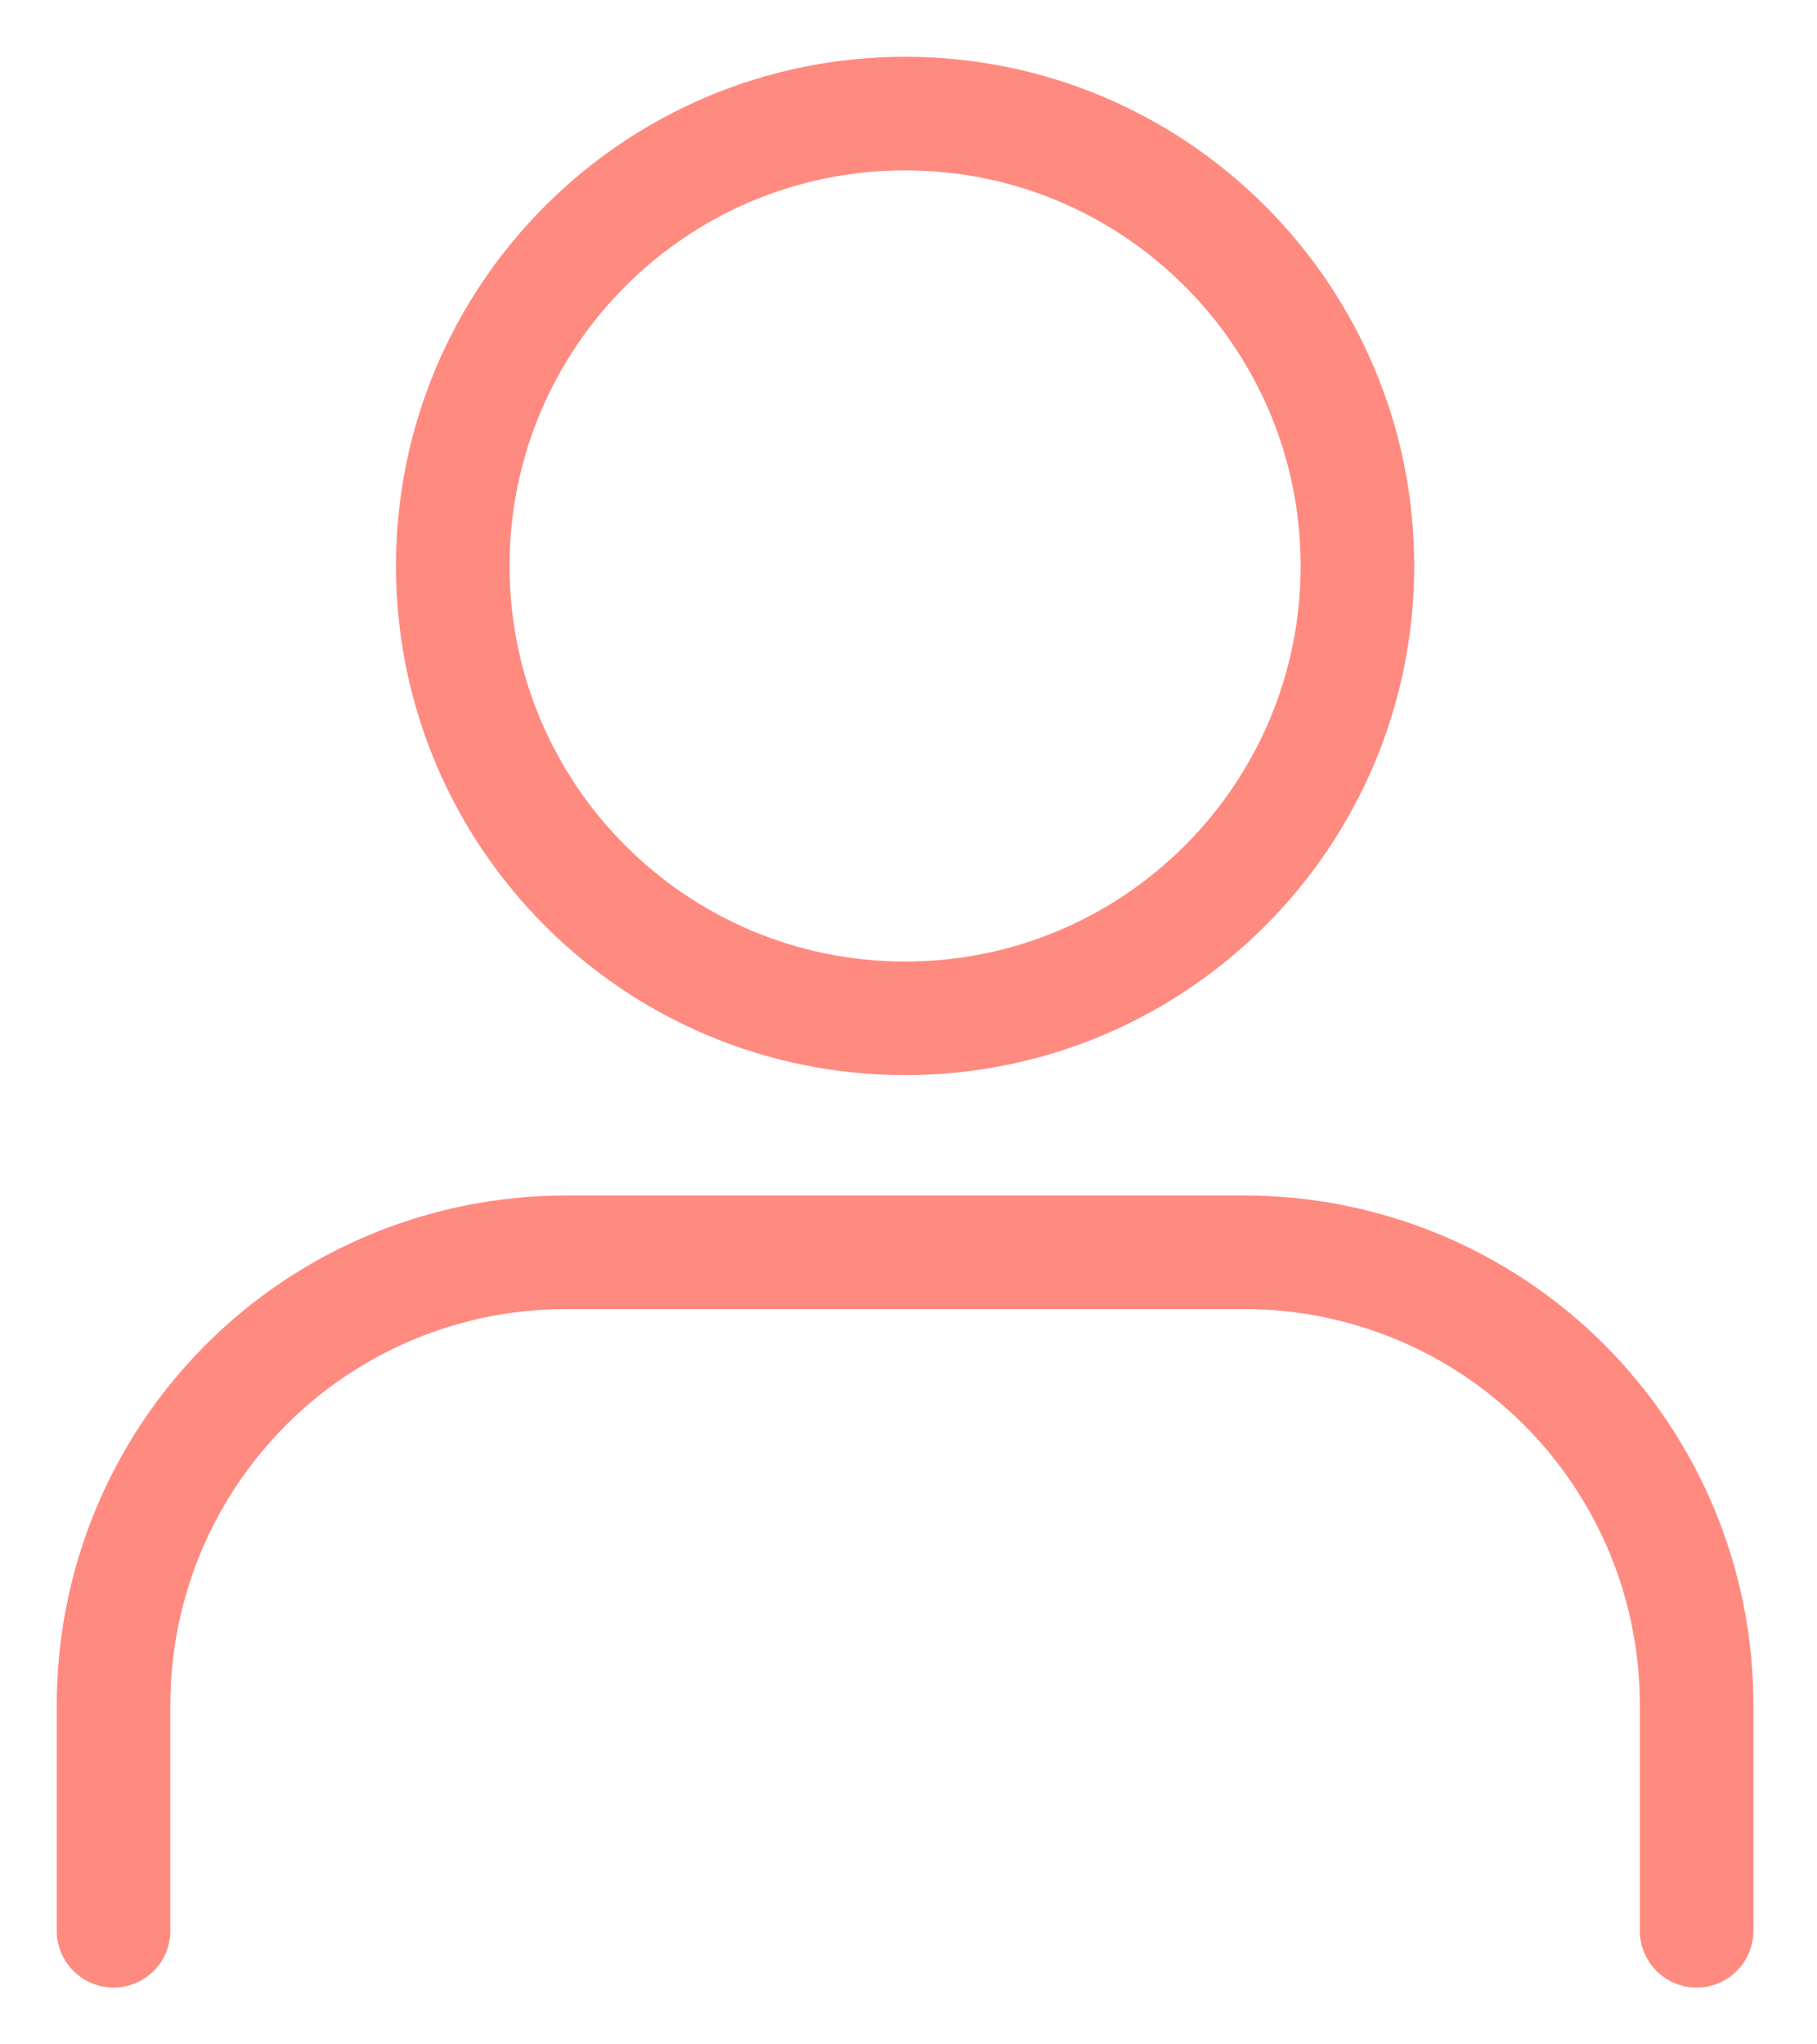
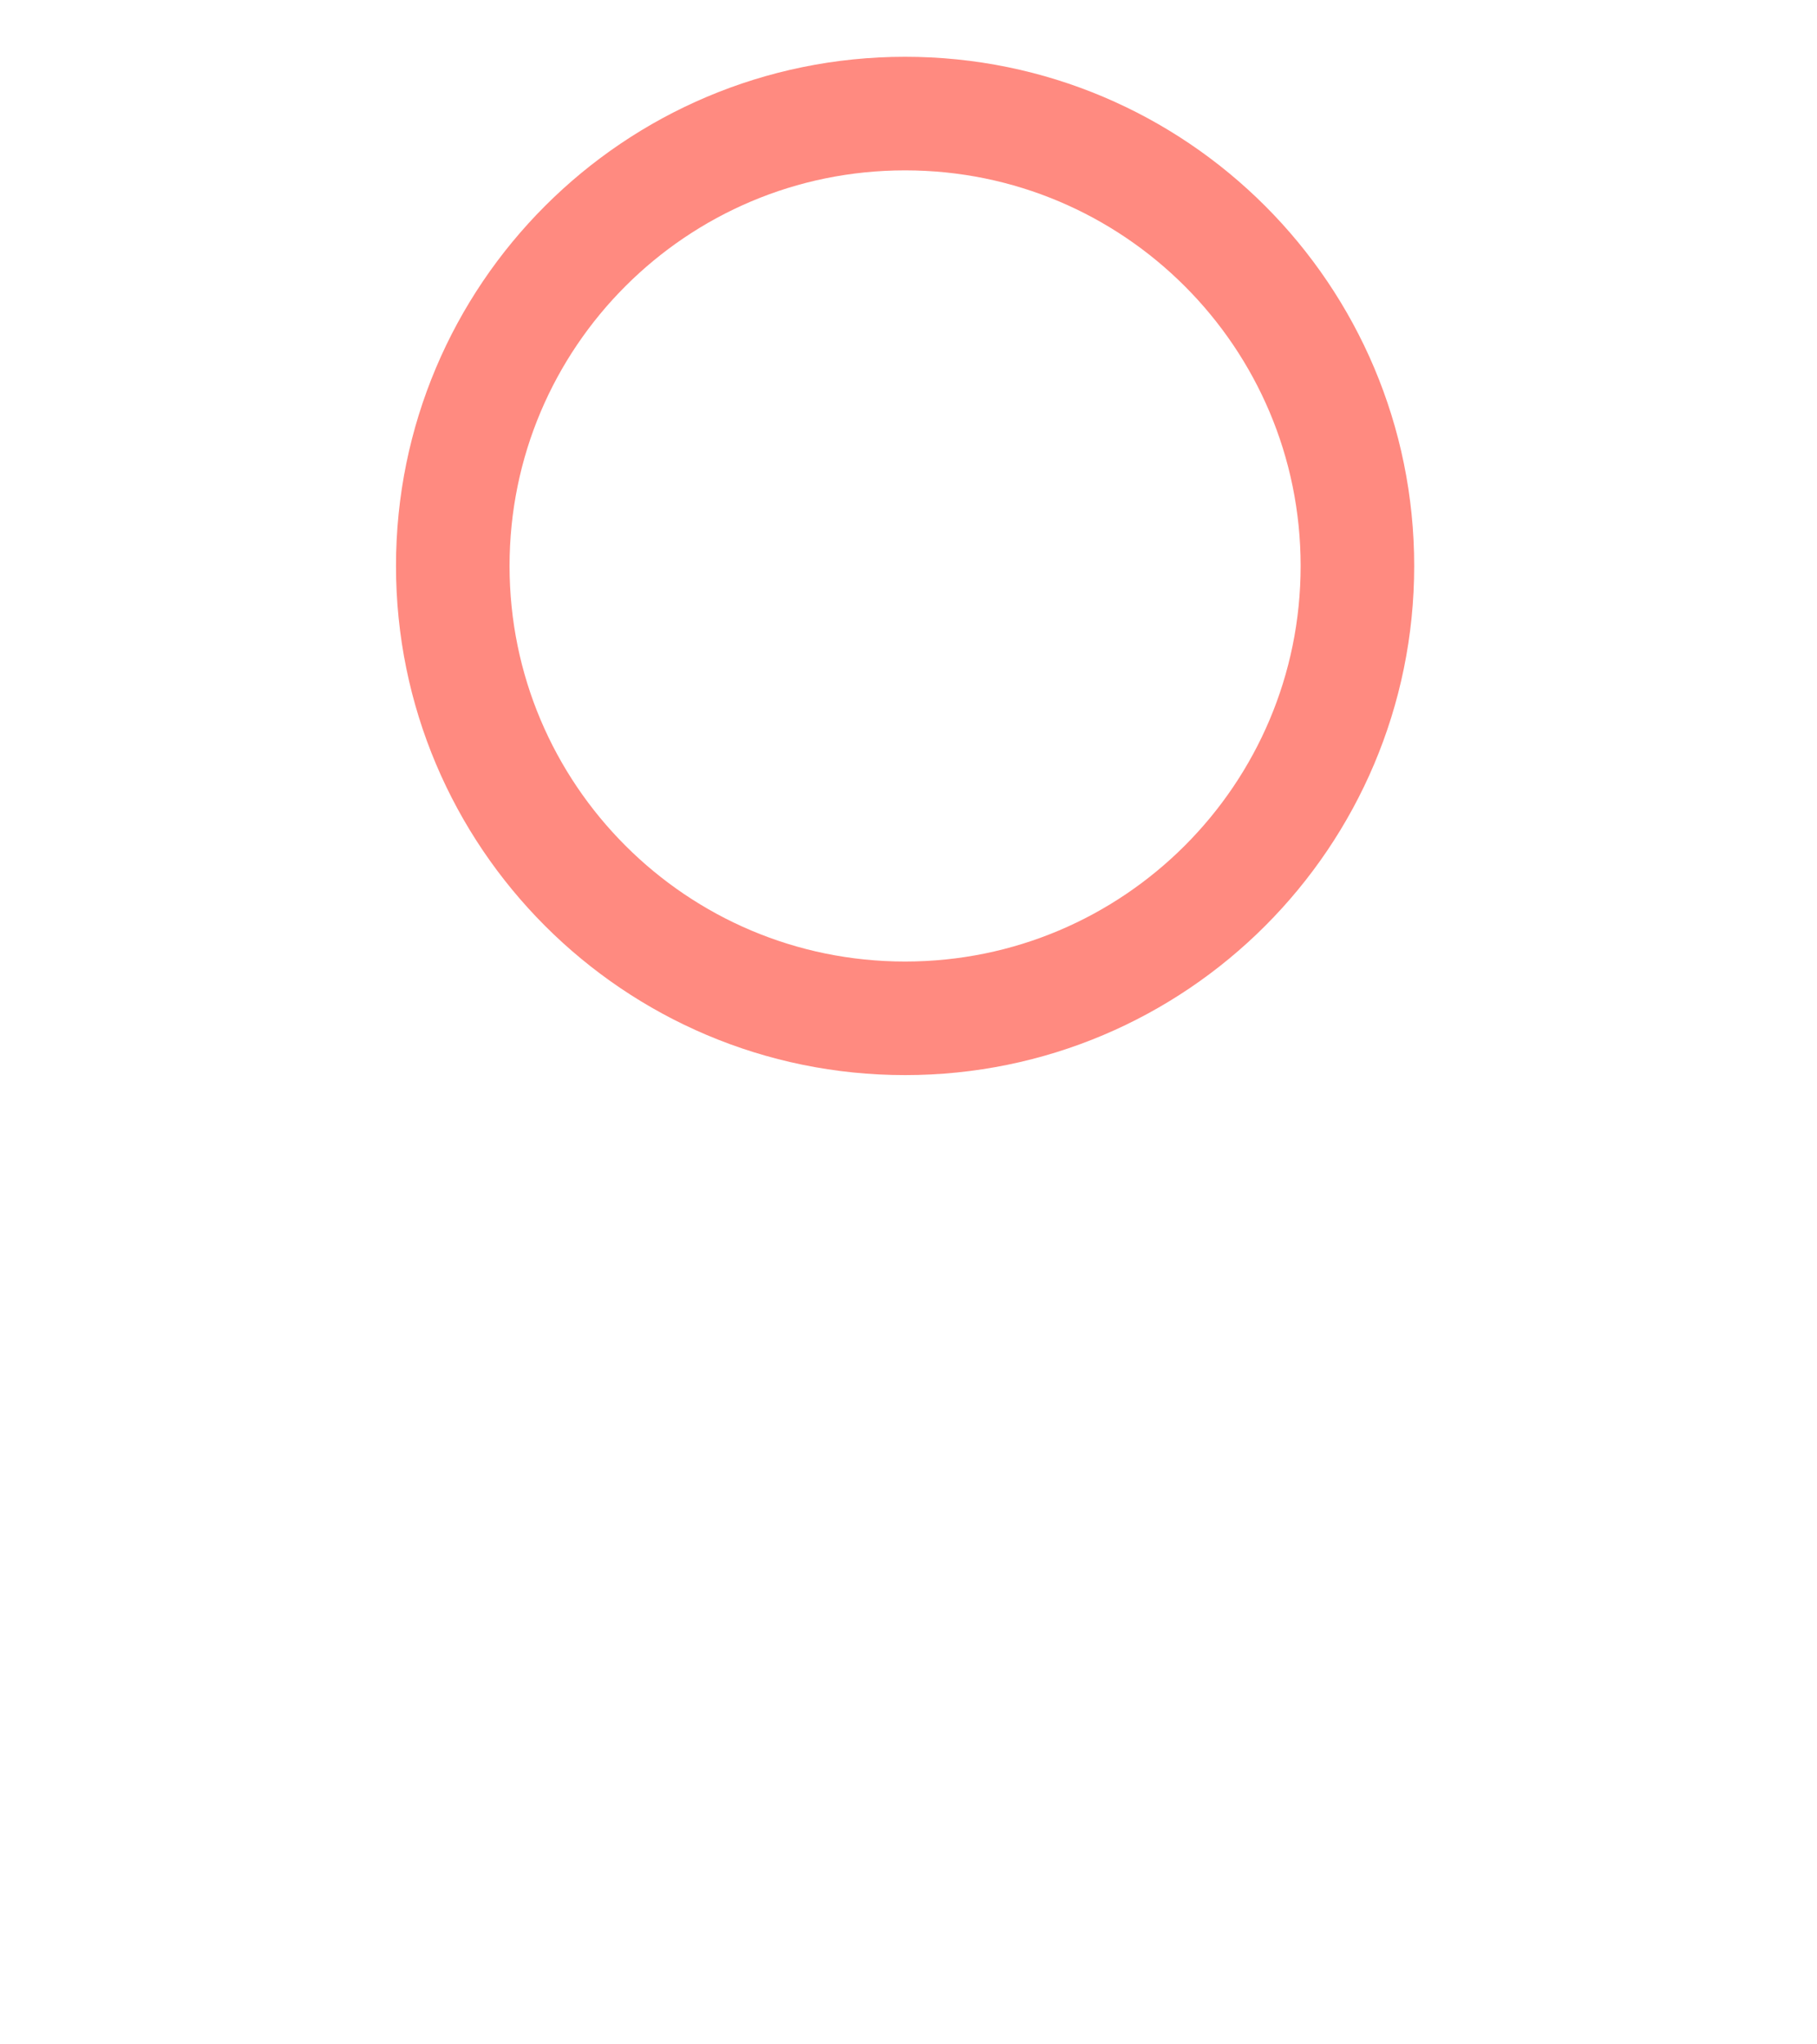
<svg xmlns="http://www.w3.org/2000/svg" width="16" height="18" viewBox="0 0 16 18" fill="none">
-   <path d="M14.94 17V15.009C14.94 13.952 14.52 12.939 13.773 12.192C13.026 11.445 12.013 11.026 10.957 11.026H4.983C3.927 11.026 2.913 11.445 2.167 12.192C1.42 12.939 1 13.952 1 15.009V17" stroke="#FF8A80" stroke-linecap="round" stroke-linejoin="round" />
  <path d="M7.97 8.966C10.17 8.966 11.953 7.182 11.953 4.983C11.953 2.783 10.17 1 7.97 1C5.77 1 3.987 2.783 3.987 4.983C3.987 7.182 5.77 8.966 7.97 8.966Z" stroke="#FF8A80" stroke-linecap="round" stroke-linejoin="round" />
</svg>